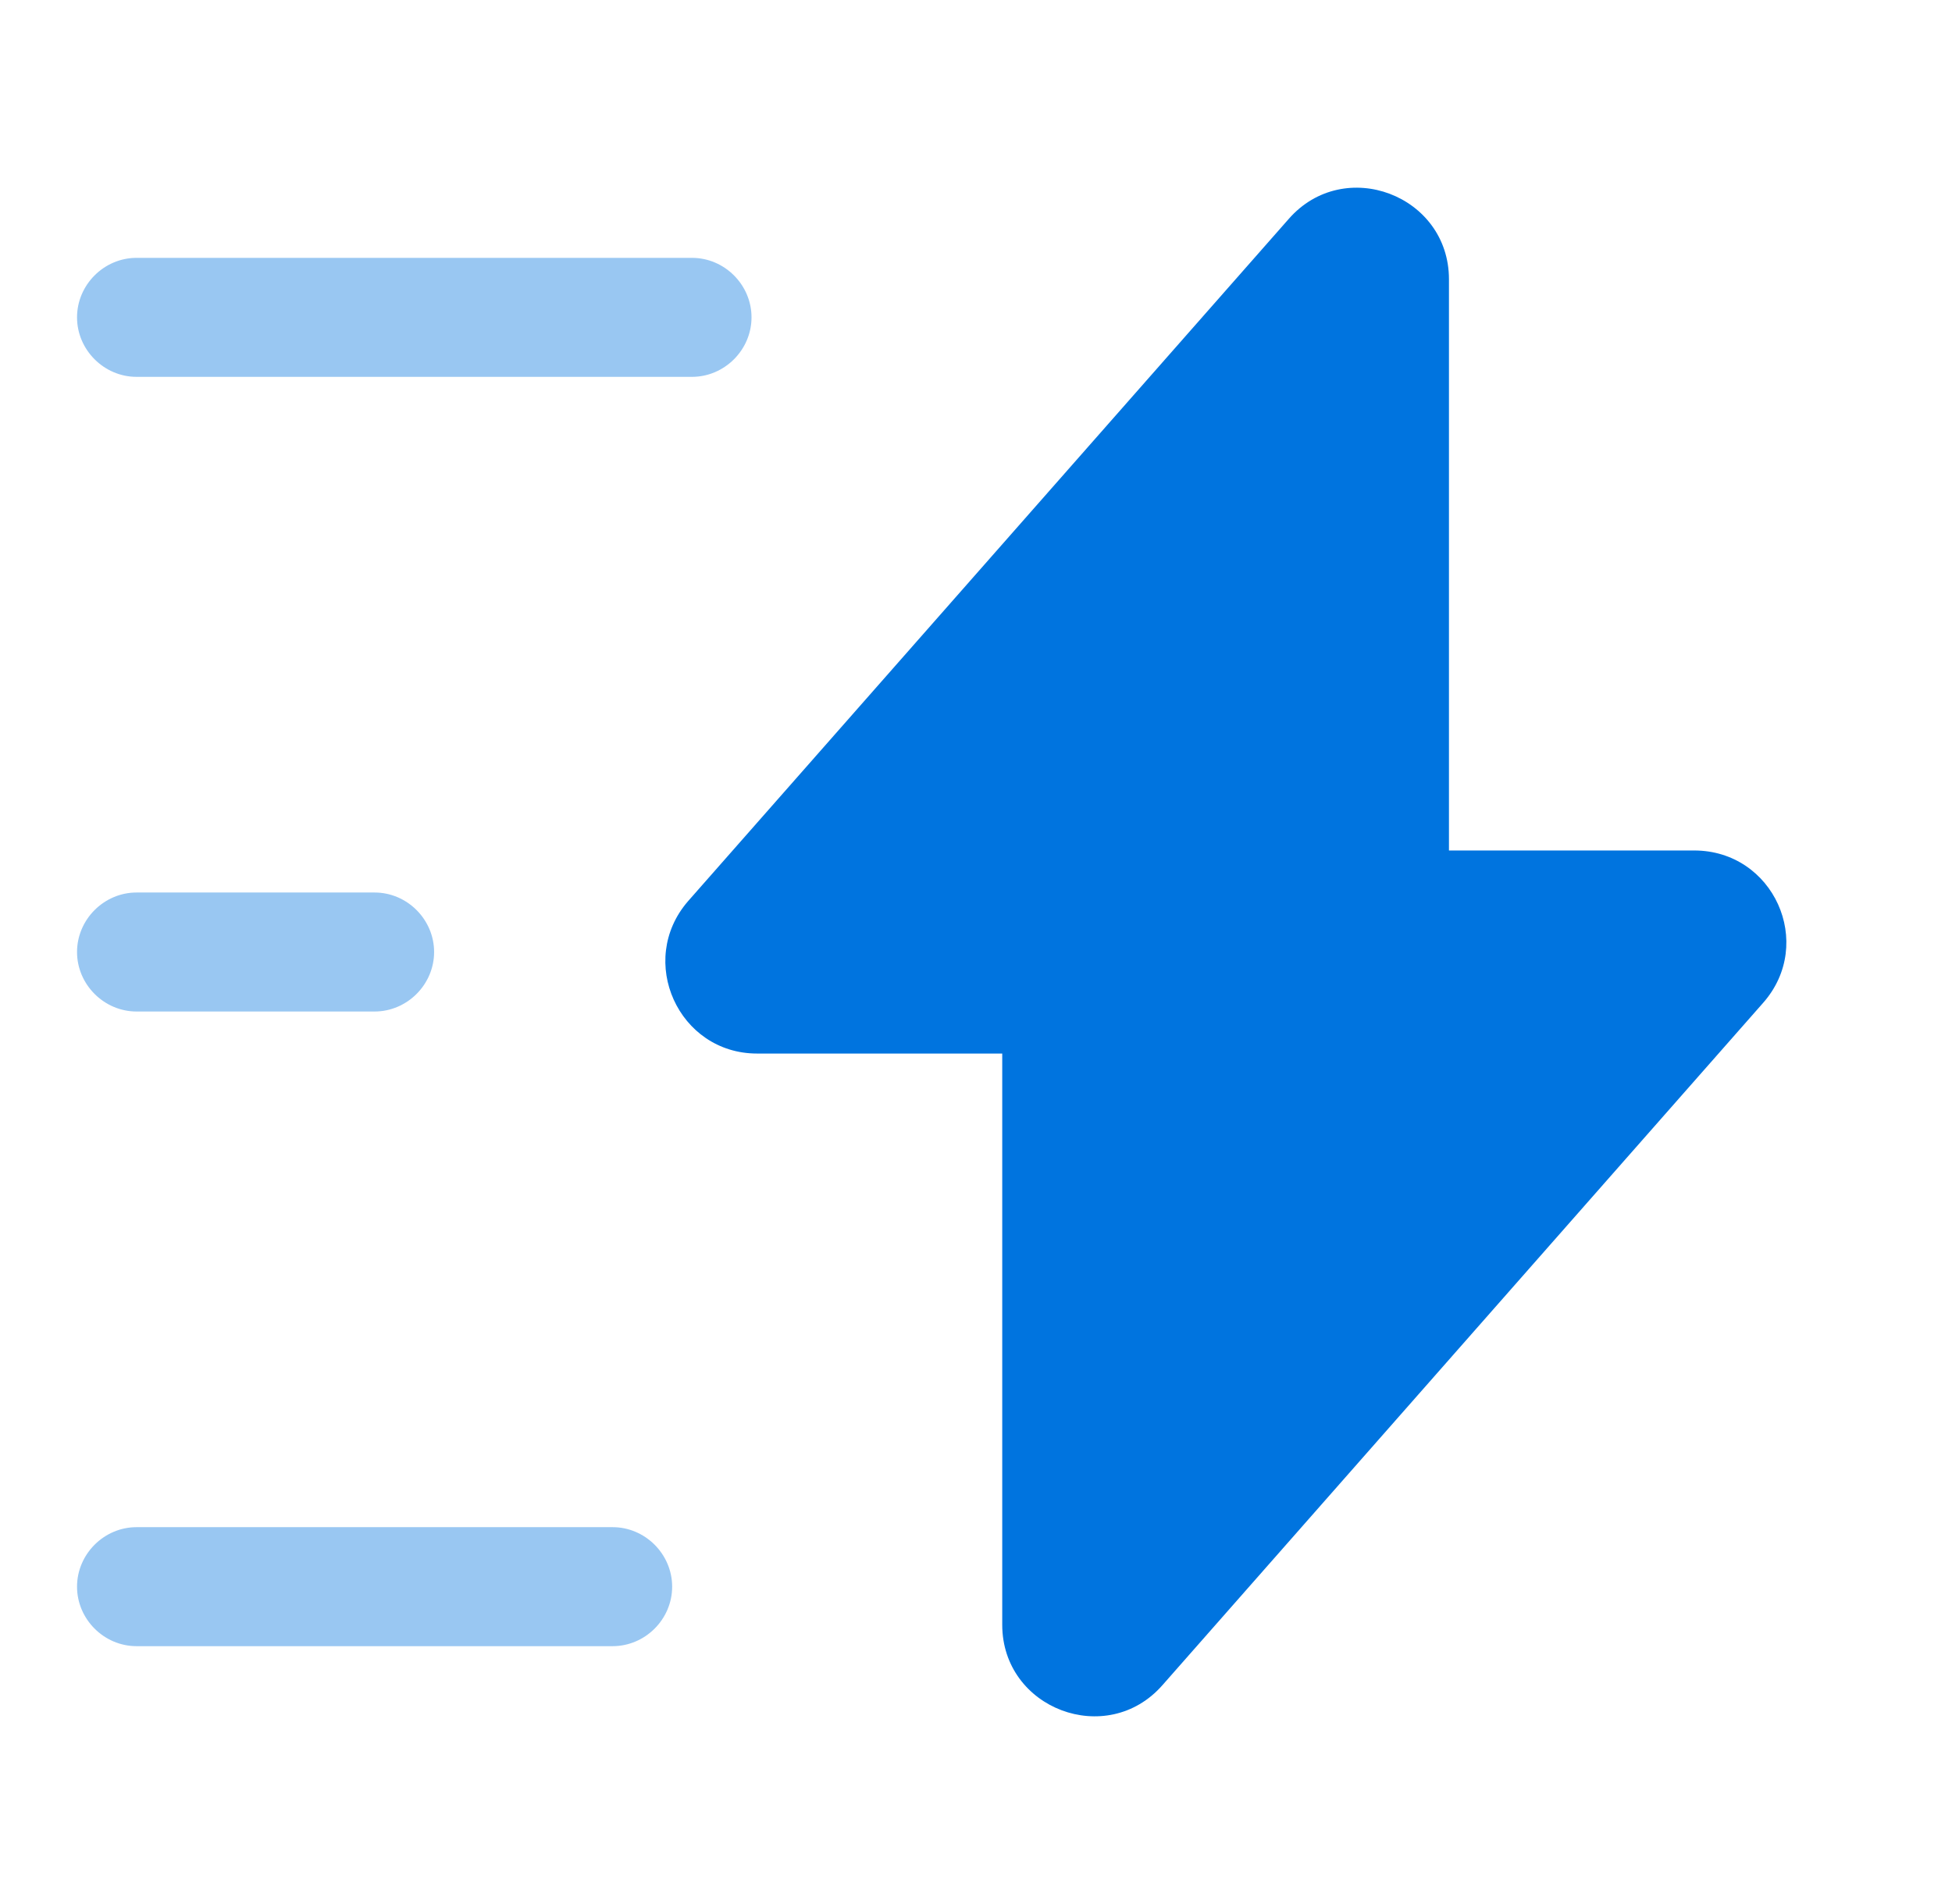
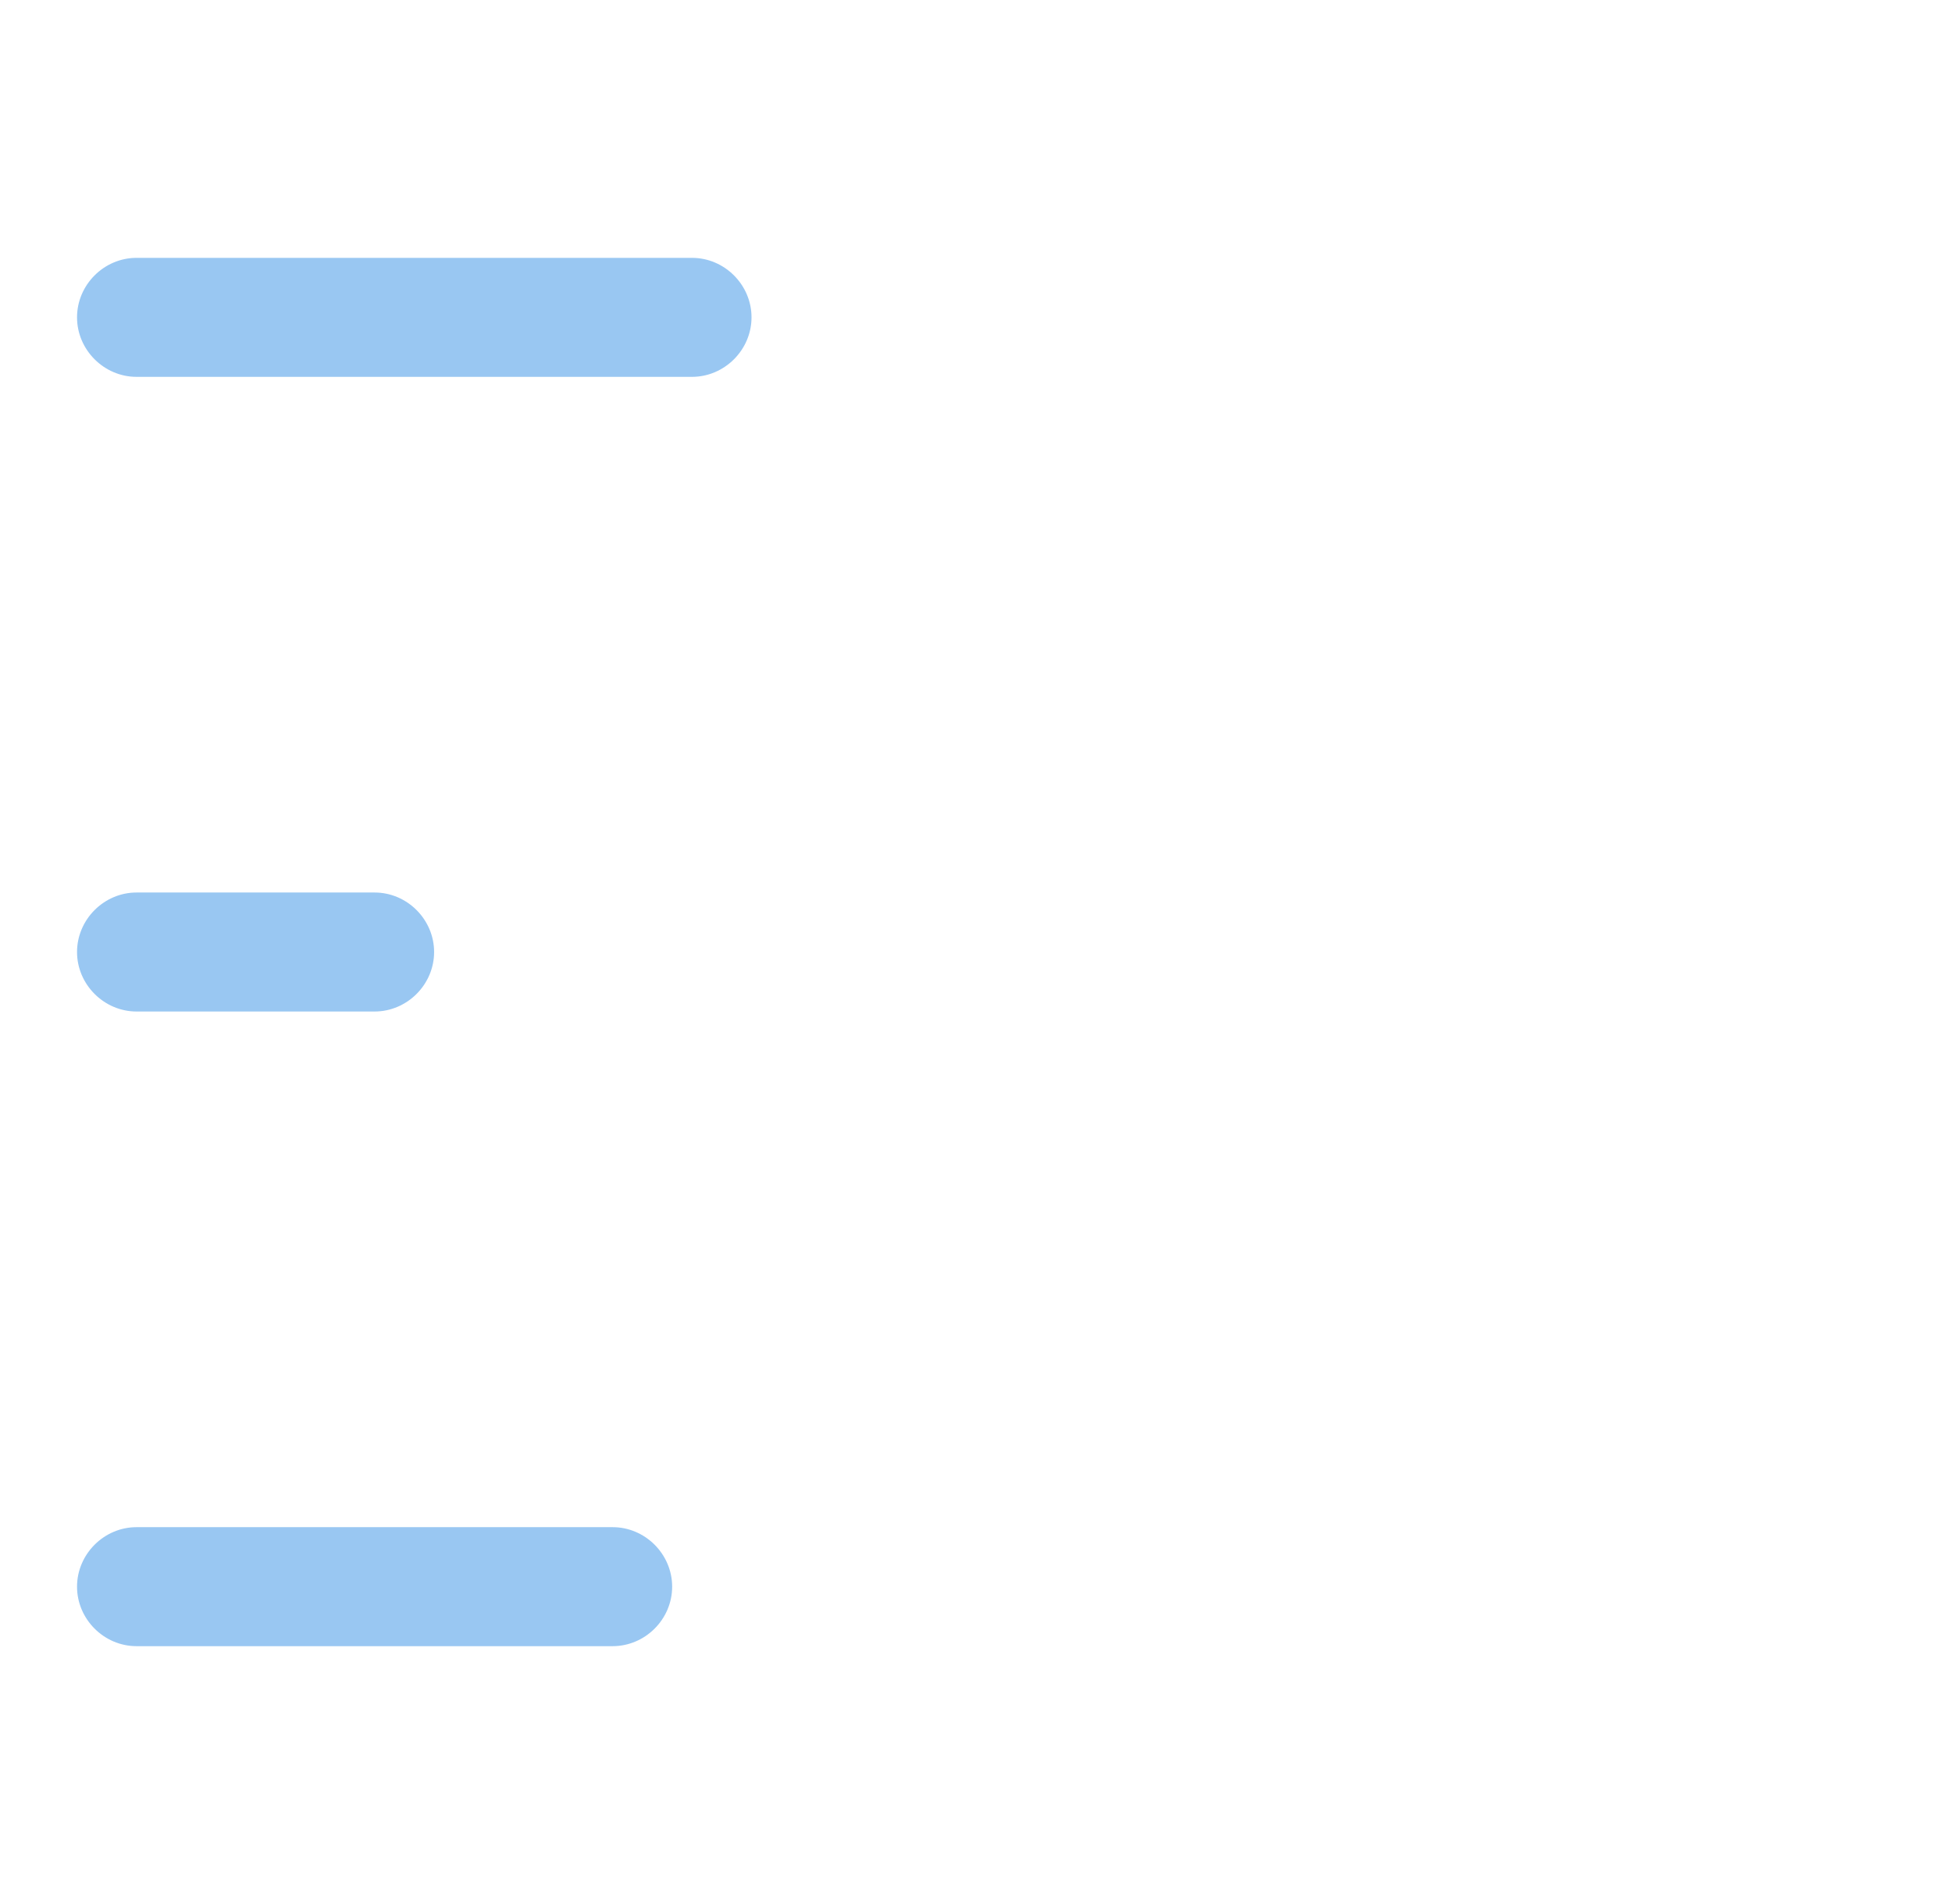
<svg xmlns="http://www.w3.org/2000/svg" width="41" height="40" viewBox="0 0 41 40" fill="none">
-   <path d="M15.901 22.133H21.051V34.133C21.051 35.9 23.251 36.733 24.418 35.4L37.034 21.067C38.134 19.817 37.251 17.867 35.584 17.867H30.434V5.867C30.434 4.1 28.234 3.267 27.068 4.6L14.451 18.933C13.368 20.183 14.251 22.133 15.901 22.133Z" fill="#0074DF" />
  <path opacity="0.4" d="M14.535 7.917H2.868C2.185 7.917 1.618 7.35 1.618 6.667C1.618 5.983 2.185 5.417 2.868 5.417H14.535C15.218 5.417 15.785 5.983 15.785 6.667C15.785 7.35 15.218 7.917 14.535 7.917Z" fill="#0074DF" />
  <path opacity="0.4" d="M12.868 34.583H2.868C2.185 34.583 1.618 34.017 1.618 33.333C1.618 32.65 2.185 32.083 2.868 32.083H12.868C13.552 32.083 14.118 32.65 14.118 33.333C14.118 34.017 13.552 34.583 12.868 34.583Z" fill="#0074DF" />
  <path opacity="0.4" d="M7.868 21.25H2.868C2.185 21.25 1.618 20.683 1.618 20C1.618 19.317 2.185 18.75 2.868 18.75H7.868C8.552 18.75 9.118 19.317 9.118 20C9.118 20.683 8.552 21.25 7.868 21.25Z" fill="#0074DF" />
</svg>